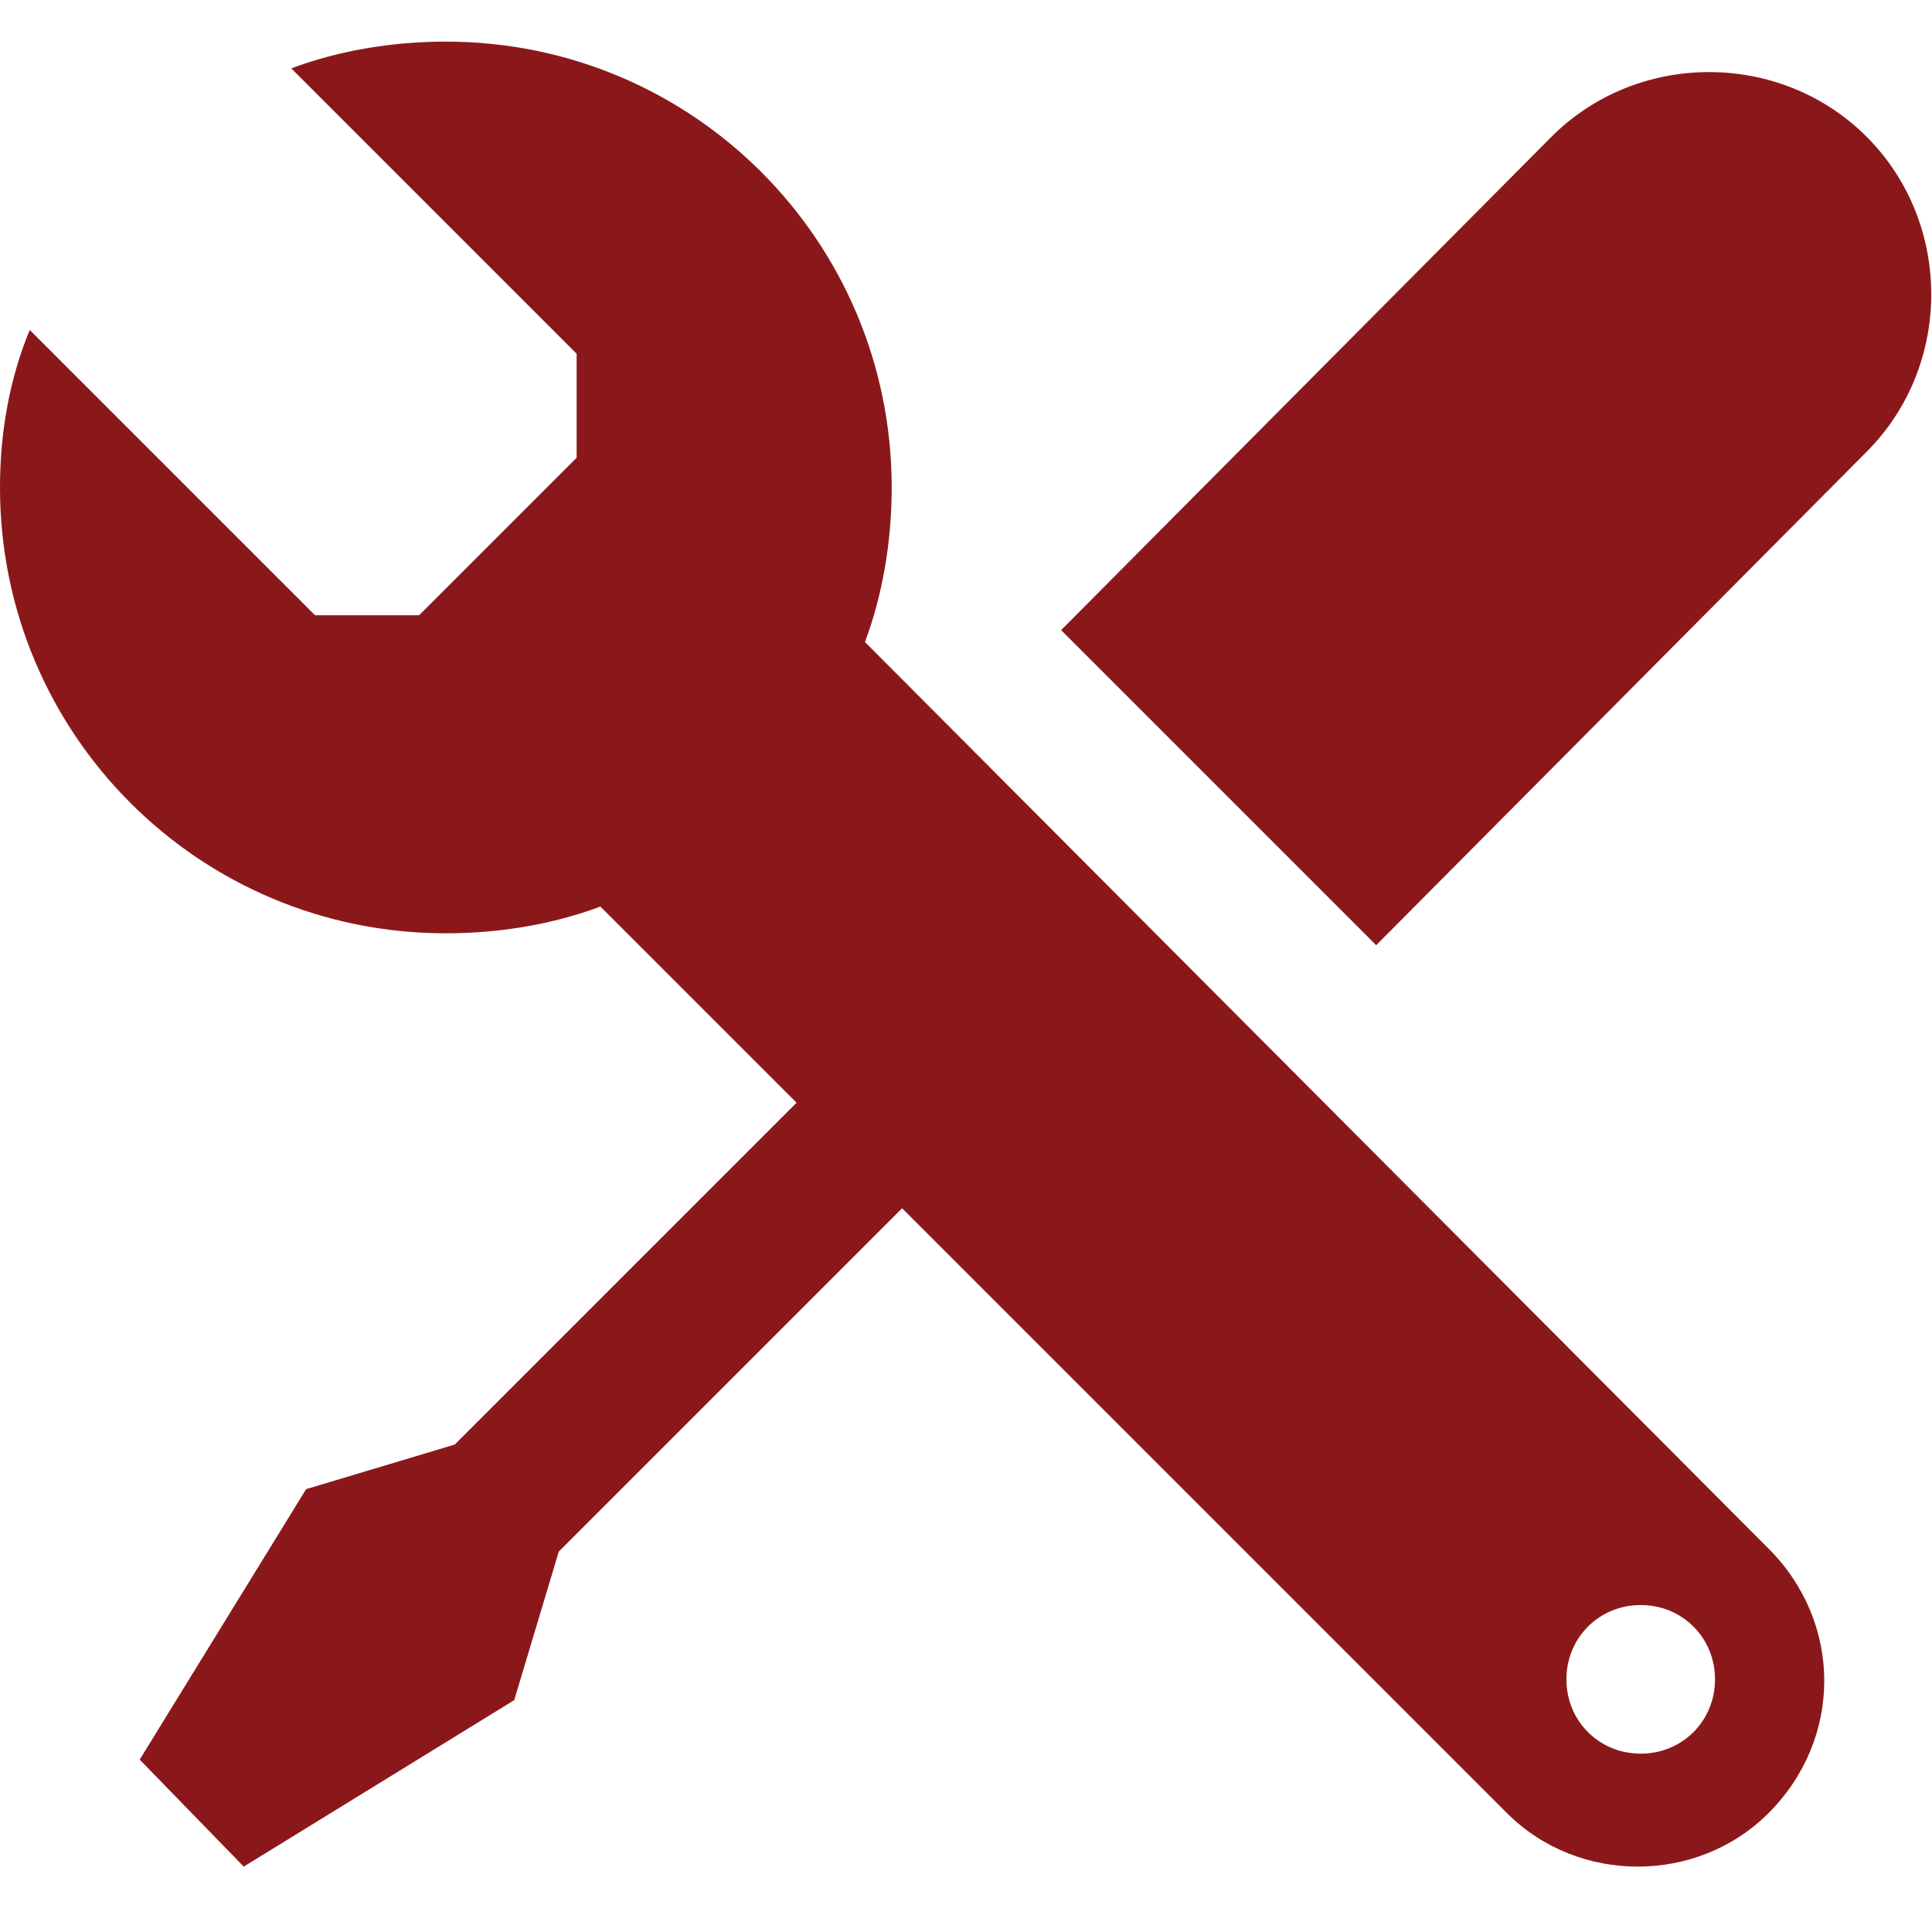
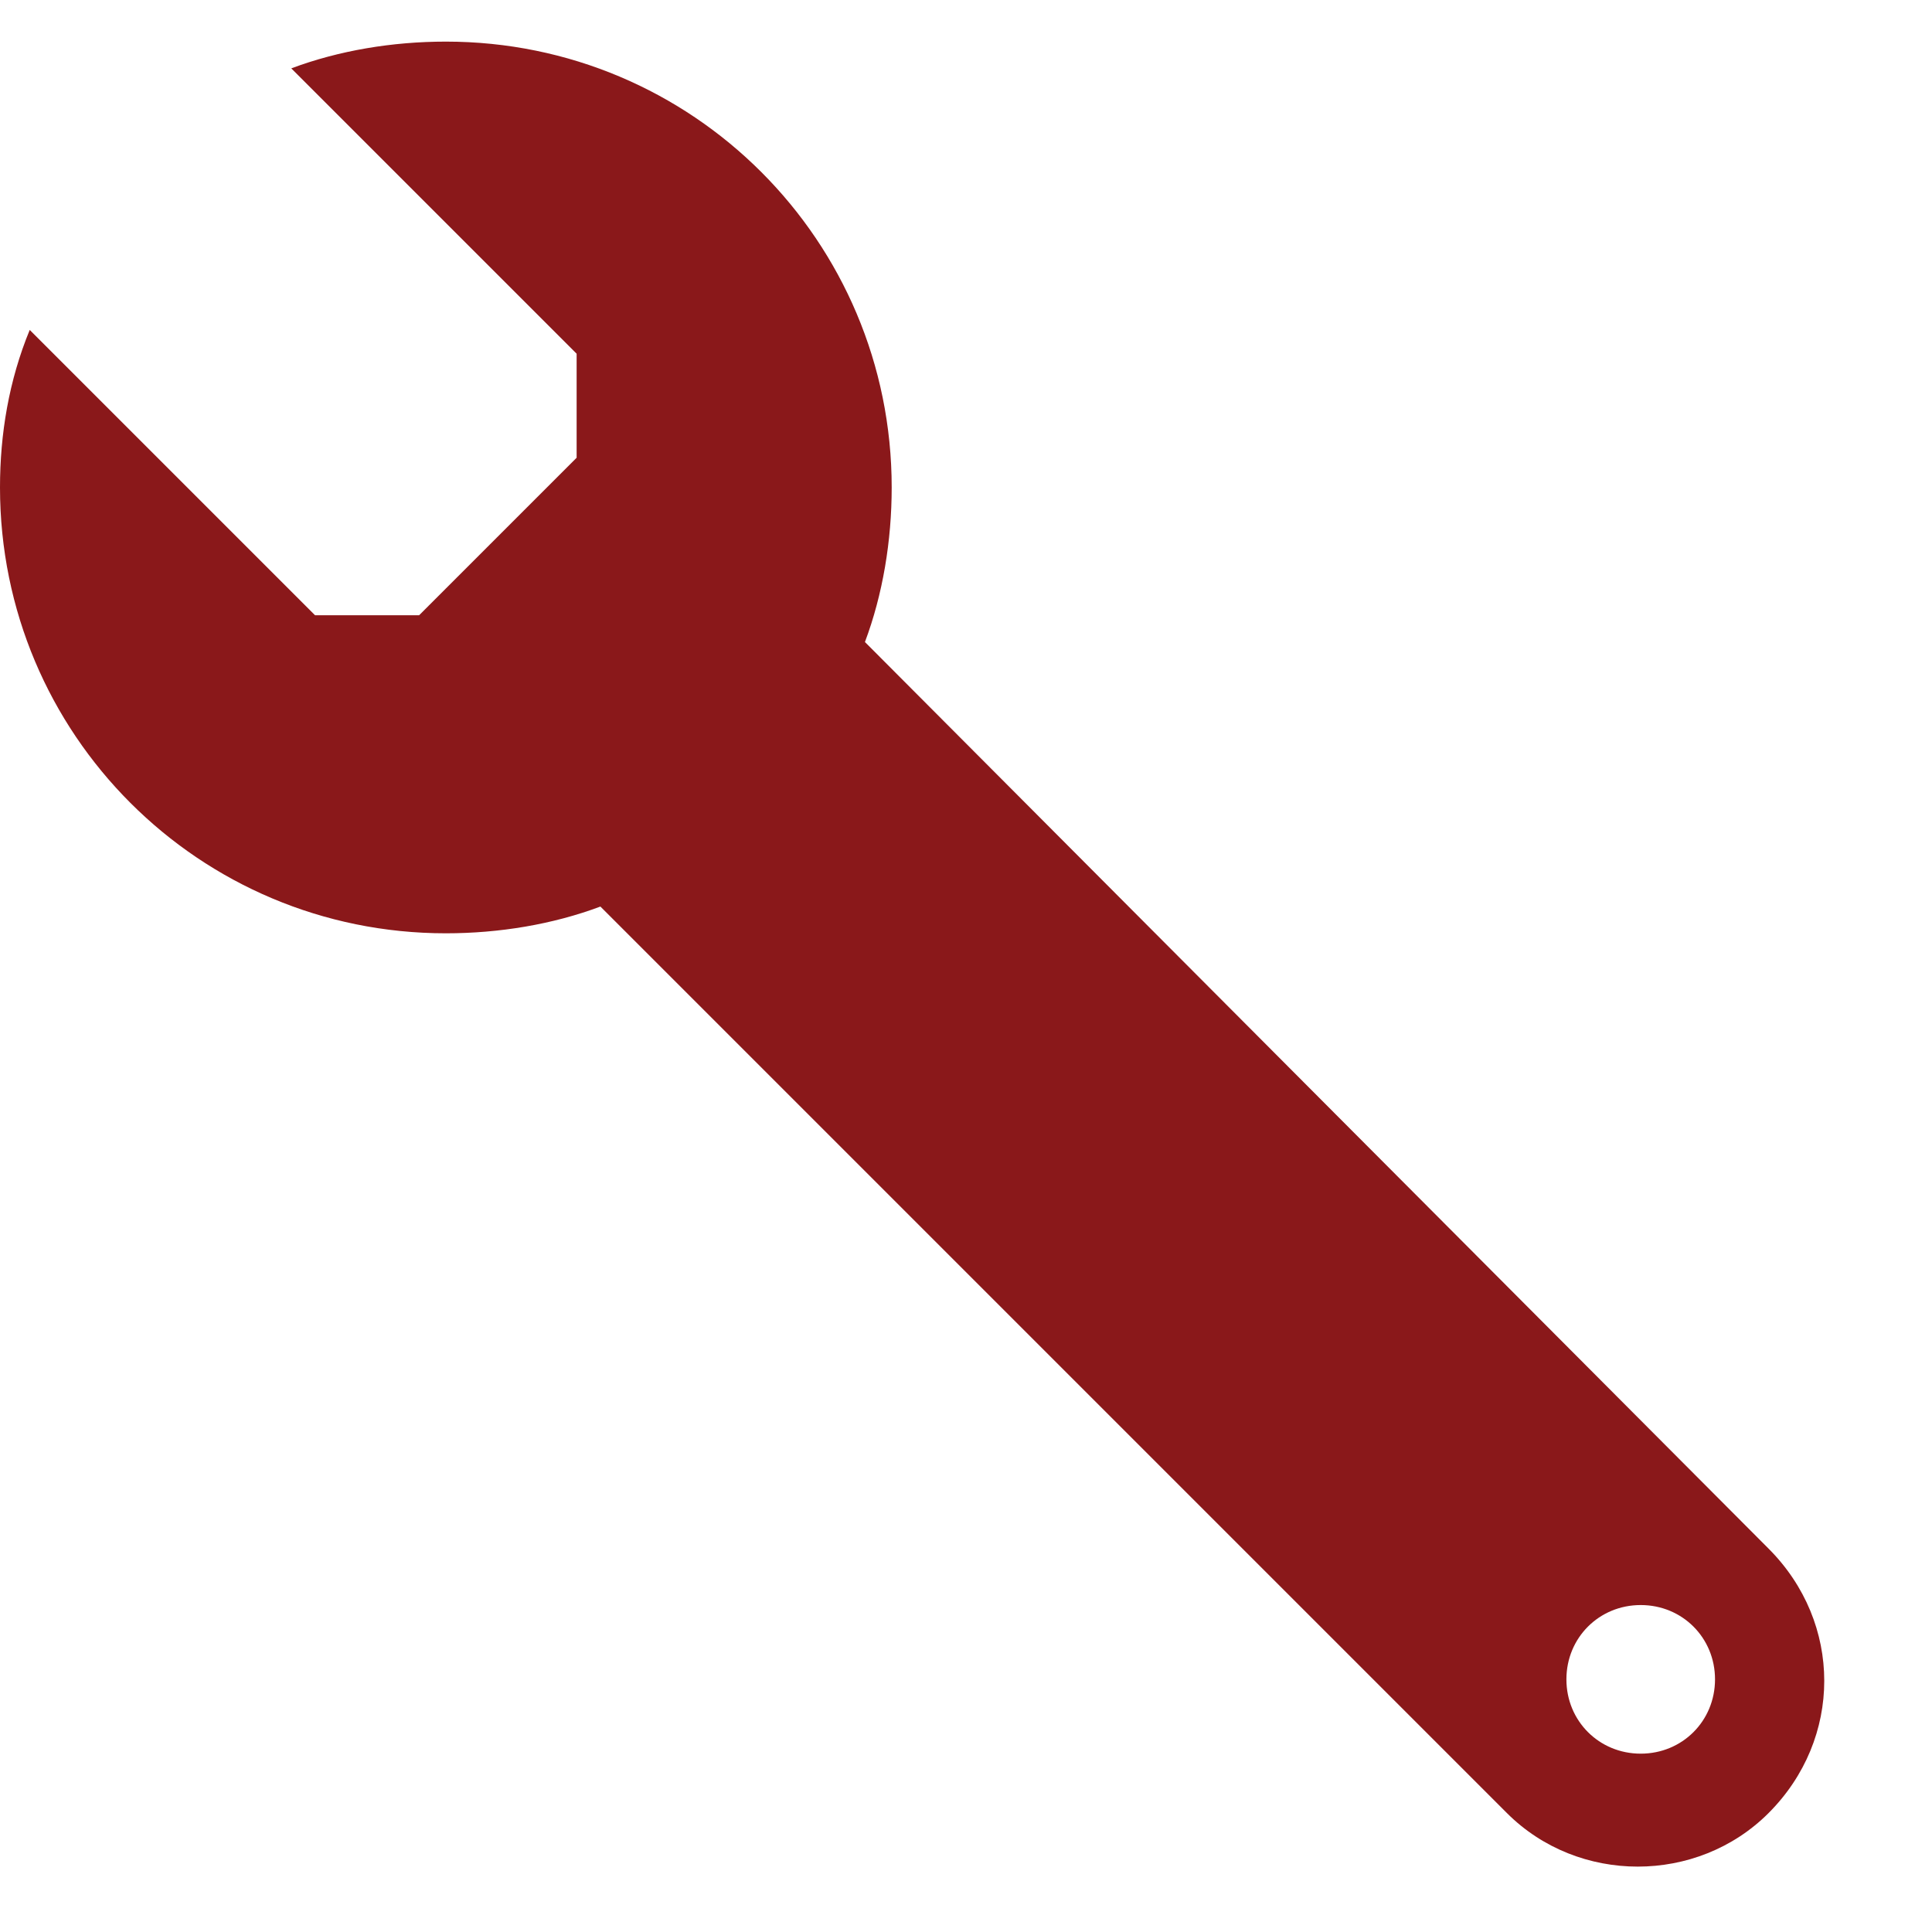
<svg xmlns="http://www.w3.org/2000/svg" version="1.1" id="Layer_1" x="0px" y="0px" viewBox="0 0 65 65" style="enable-background:new 0 0 65 65;" xml:space="preserve">
  <style type="text/css"> .st0{fill:#8A181A;} </style>
  <g>
    <g>
      <g>
-         <path class="st0" d="M46.3,31.8L35.7,21.2L52.2,4.6c2.9-2.9,7.7-2.9,10.6,0l0,0c2.9,2.9,2.9,7.7,0,10.6L46.3,31.8z" />
-         <polygon class="st0" points="18.8,52.2 38,33 34.4,29.5 15.3,48.6 10.3,50.1 4.7,59.2 8.2,62.8 17.3,57.2 " />
-       </g>
+         </g>
    </g>
    <path class="st0" d="M59.5,52.1L29.1,21.6c0.6-1.6,0.9-3.4,0.9-5.2c0-8.3-6.7-15-15-15c-1.8,0-3.6,0.3-5.2,0.9l9.6,9.6 c0,1.4,0,2.2,0,3.5l-5.3,5.3c-1.4,0-2.2,0-3.5,0l-9.6-9.6C0.3,12.8,0,14.6,0,16.4c0,8.3,6.7,15,15,15c1.8,0,3.6-0.3,5.2-0.9 L50.7,61c2.4,2.4,6.4,2.4,8.8,0h0C62,58.5,62,54.6,59.5,52.1z M55.2,59c-1.4,0-2.5-1.1-2.5-2.5c0-1.4,1.1-2.5,2.5-2.5 c1.4,0,2.5,1.1,2.5,2.5C57.7,57.9,56.6,59,55.2,59z" />
  </g>
</svg>